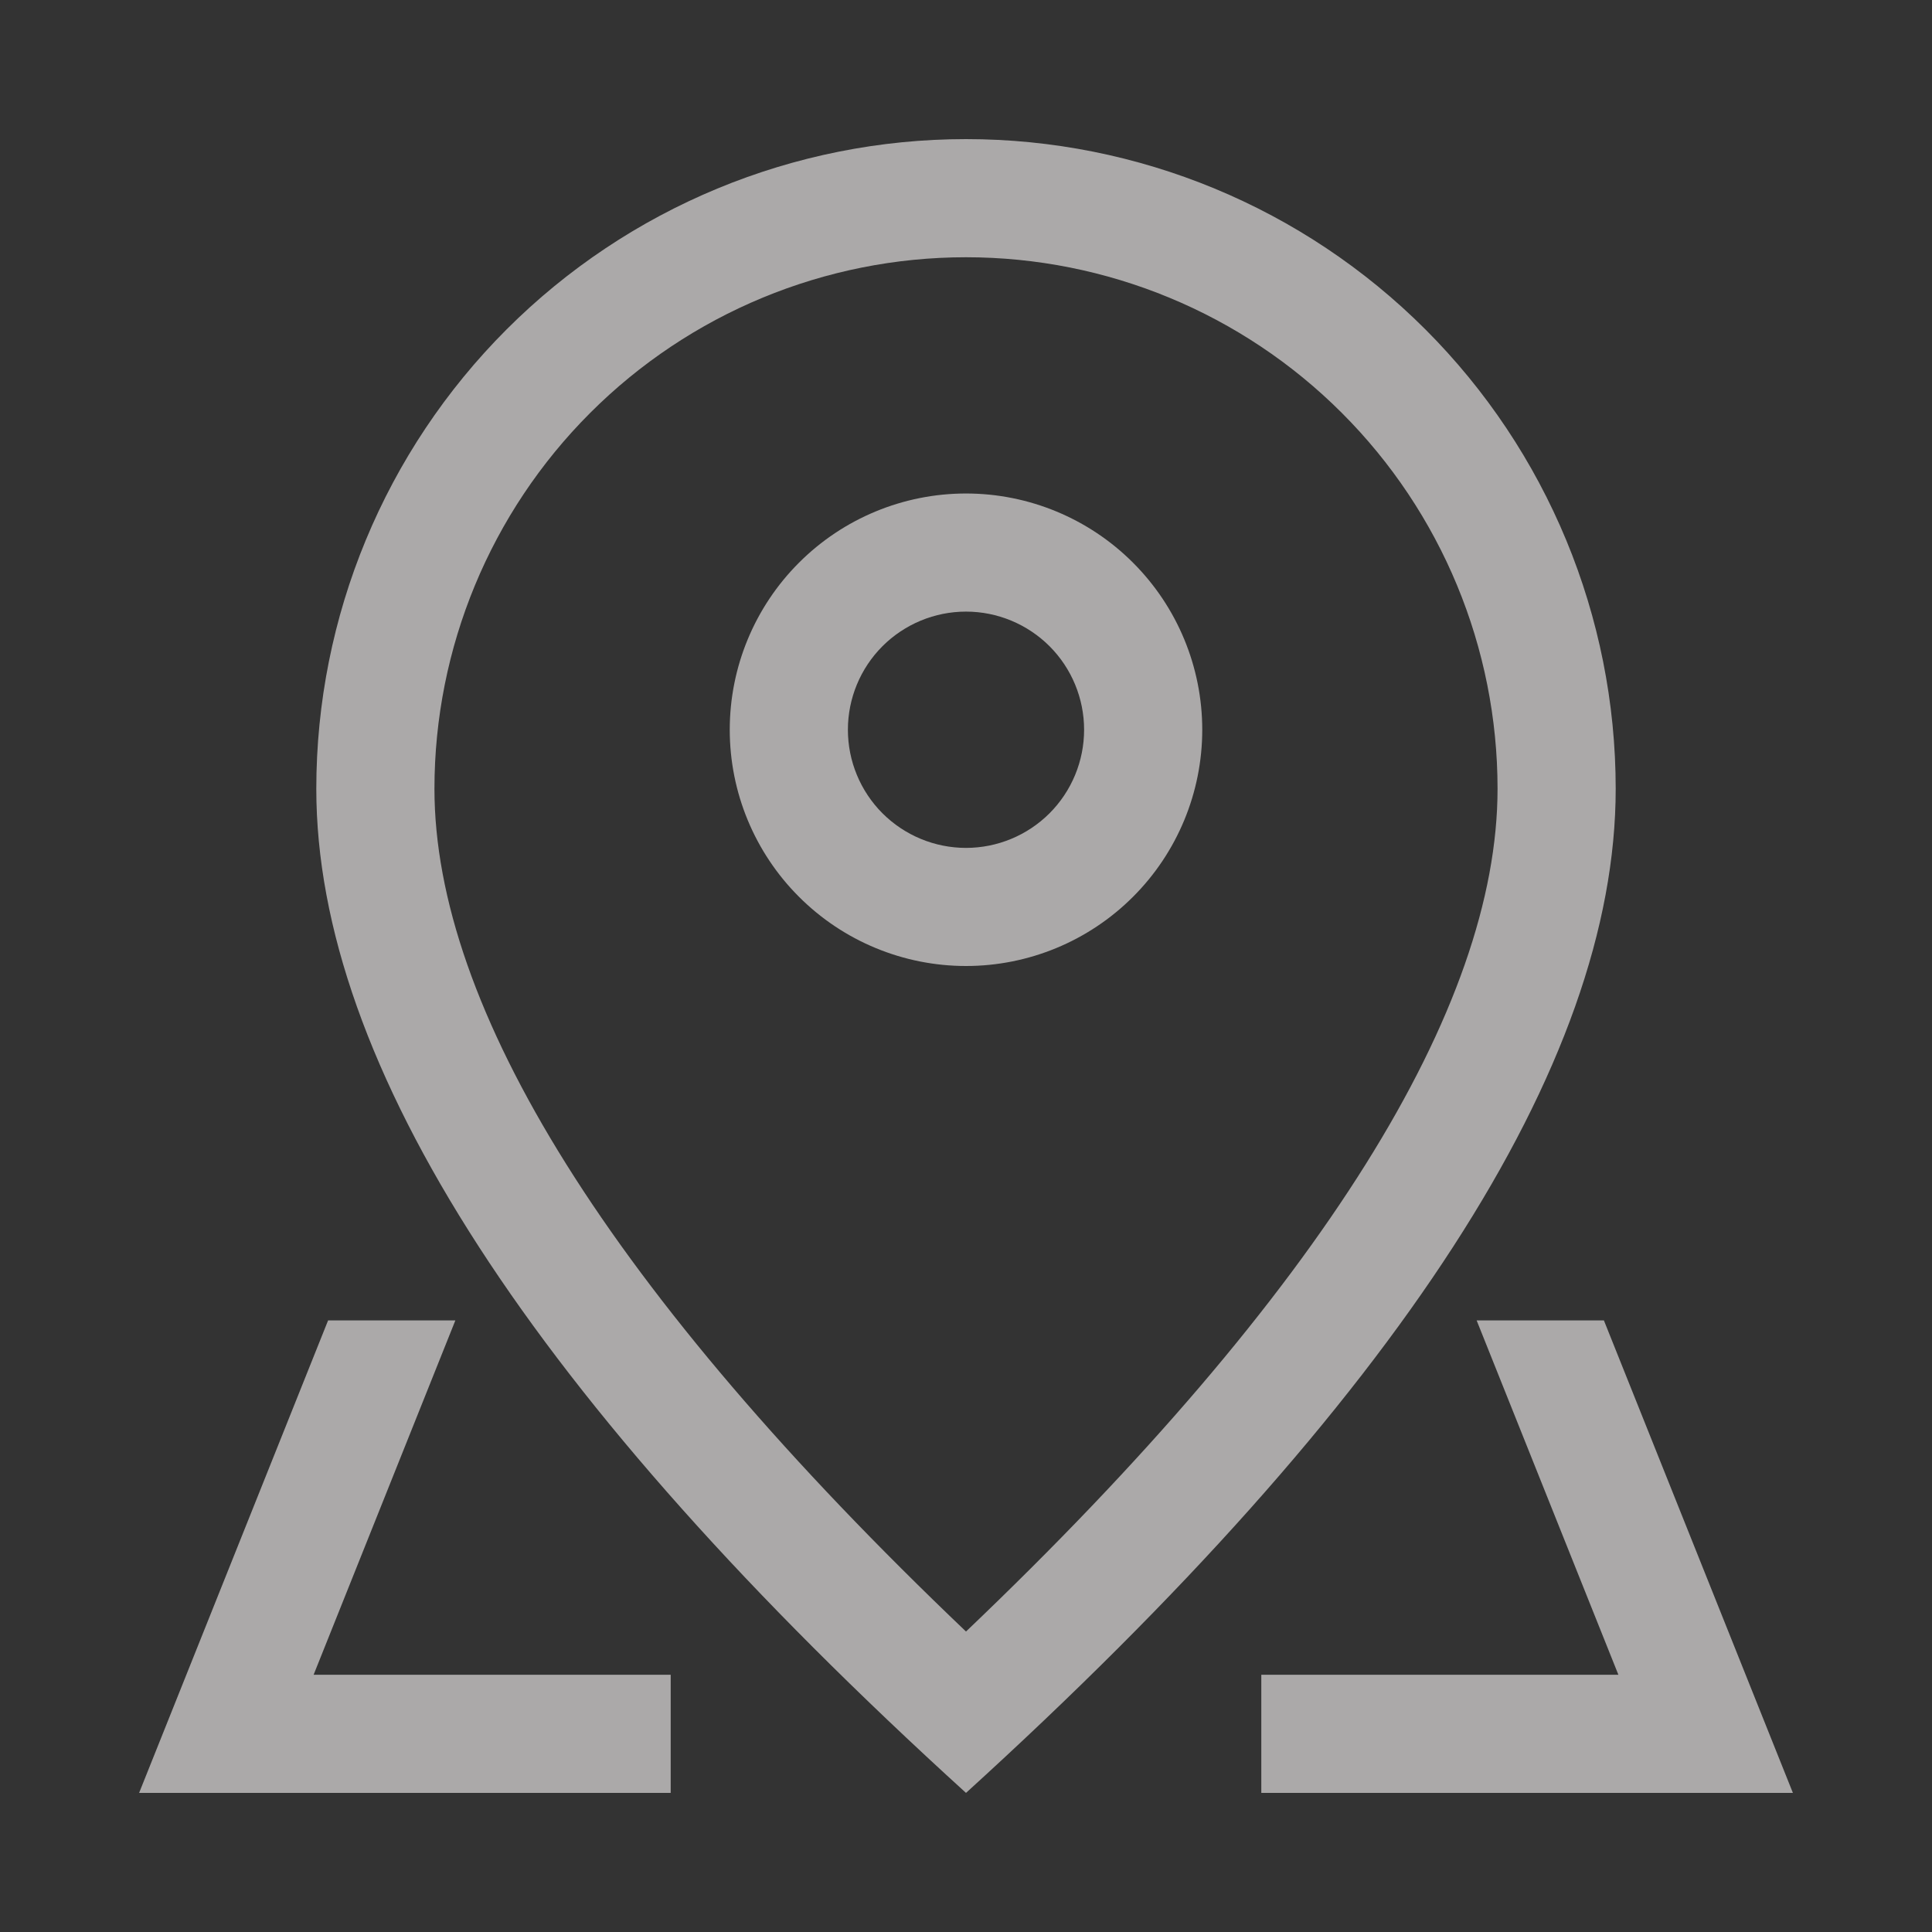
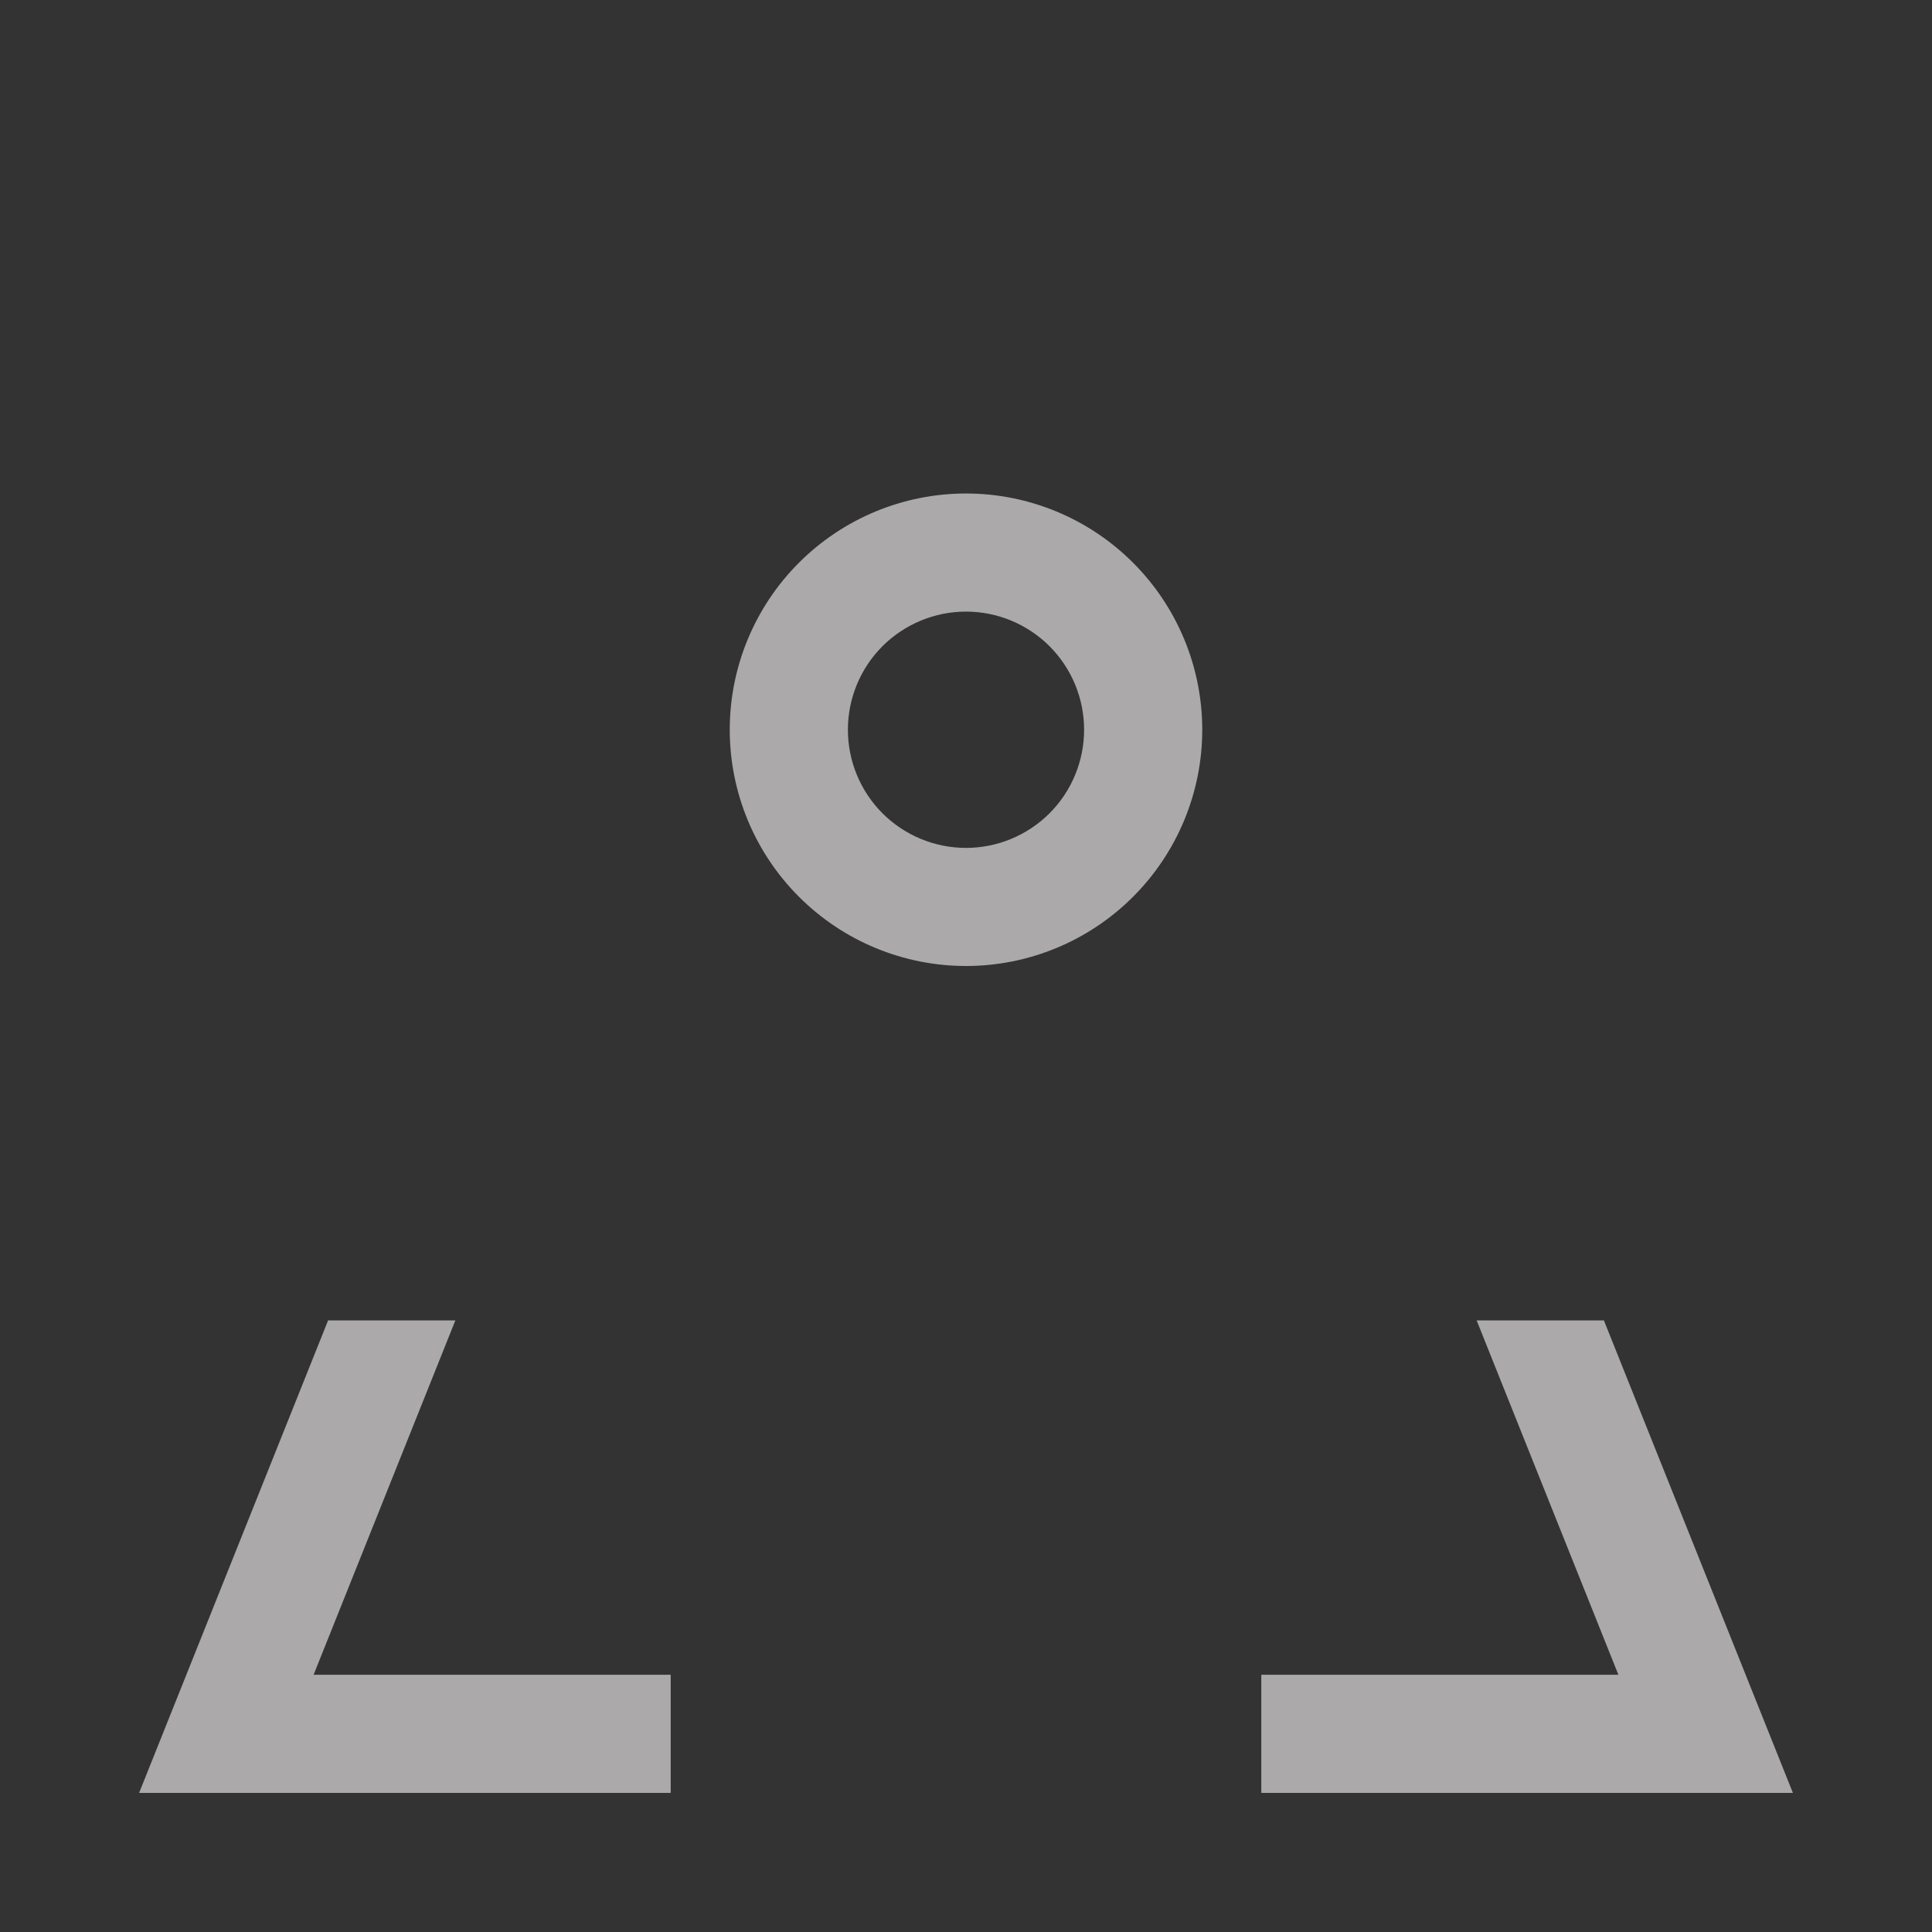
<svg xmlns="http://www.w3.org/2000/svg" width="46" height="46" viewBox="0 0 46 46" fill="none">
  <rect x="0" y="0" width="46" height="46" fill="#333333" stroke="none" />
-   <path d="M35.656 18.781C35.656 15.425 34.323 12.205 31.949 9.832C29.576 7.458 26.357 6.125 23 6.125C19.643 6.125 16.424 7.458 14.051 9.832C11.677 12.205 10.344 15.425 10.344 18.781C10.344 23.973 14.498 30.74 23 38.846C31.502 30.74 35.656 23.973 35.656 18.781ZM23 42.688C12.687 33.313 7.531 25.343 7.531 18.781C7.531 14.679 9.161 10.744 12.062 7.843C14.963 4.942 18.897 3.312 23 3.312C27.103 3.312 31.037 4.942 33.938 7.843C36.839 10.744 38.469 14.679 38.469 18.781C38.469 25.343 33.313 33.313 23 42.688Z" fill="#FBF8F8" fill-opacity="0.6" />
  <path d="M23 20.188C23.746 20.188 24.461 19.891 24.989 19.364C25.516 18.836 25.812 18.121 25.812 17.375C25.812 16.629 25.516 15.914 24.989 15.386C24.461 14.859 23.746 14.562 23 14.562C22.254 14.562 21.539 14.859 21.011 15.386C20.484 15.914 20.188 16.629 20.188 17.375C20.188 18.121 20.484 18.836 21.011 19.364C21.539 19.891 22.254 20.188 23 20.188ZM23 23C21.508 23 20.077 22.407 19.023 21.352C17.968 20.298 17.375 18.867 17.375 17.375C17.375 15.883 17.968 14.452 19.023 13.398C20.077 12.343 21.508 11.75 23 11.75C24.492 11.75 25.923 12.343 26.977 13.398C28.032 14.452 28.625 15.883 28.625 17.375C28.625 18.867 28.032 20.298 26.977 21.352C25.923 22.407 24.492 23 23 23ZM38.188 31.438L42.688 42.688H30.031V39.875H15.969V42.688H3.312L7.812 31.438H38.188ZM35.158 31.438H10.842L7.467 39.875H38.533L35.158 31.438Z" fill="#FBF8F8" fill-opacity="0.6" />
</svg>